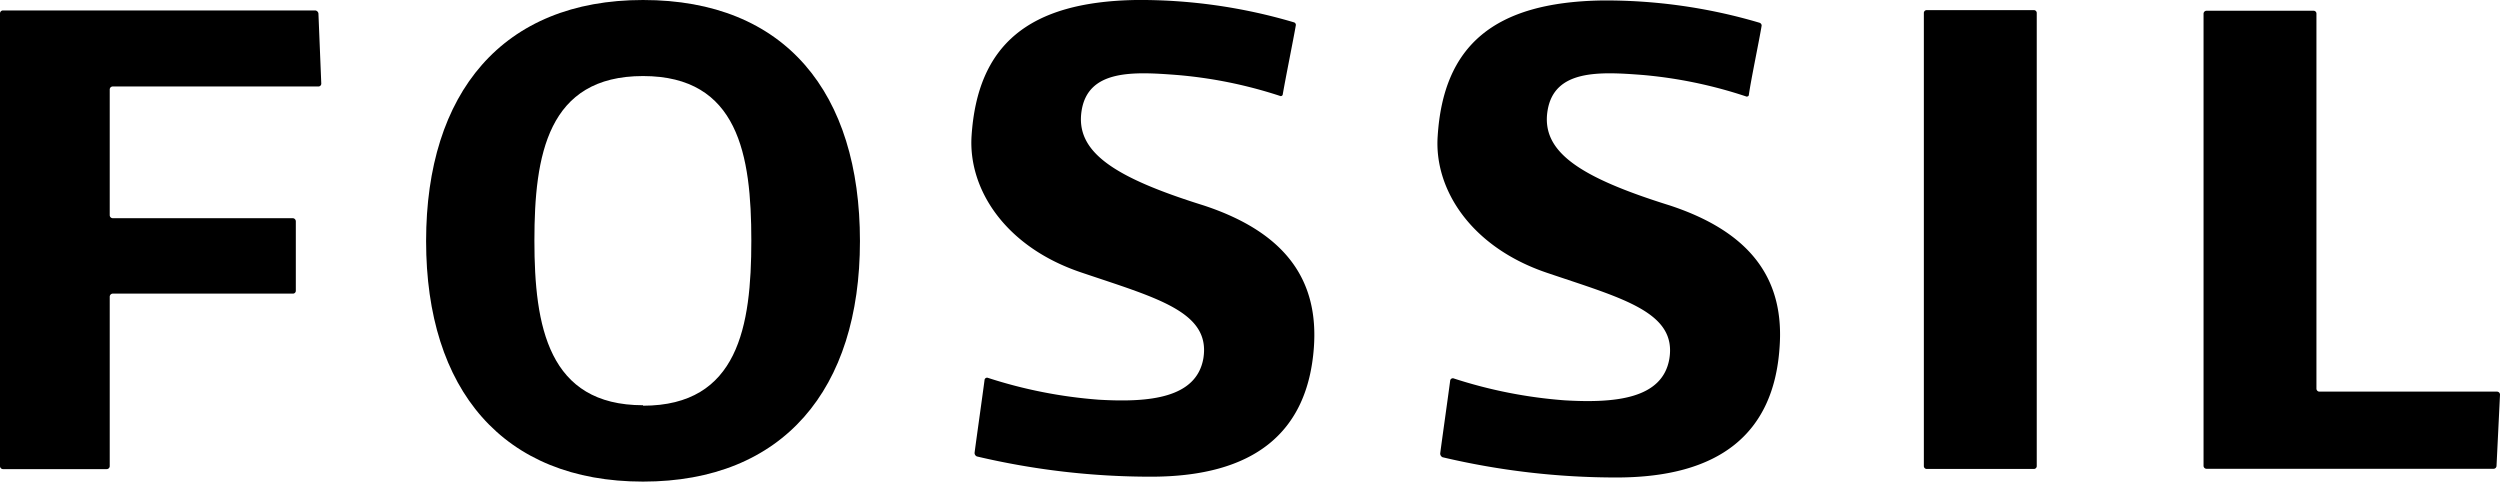
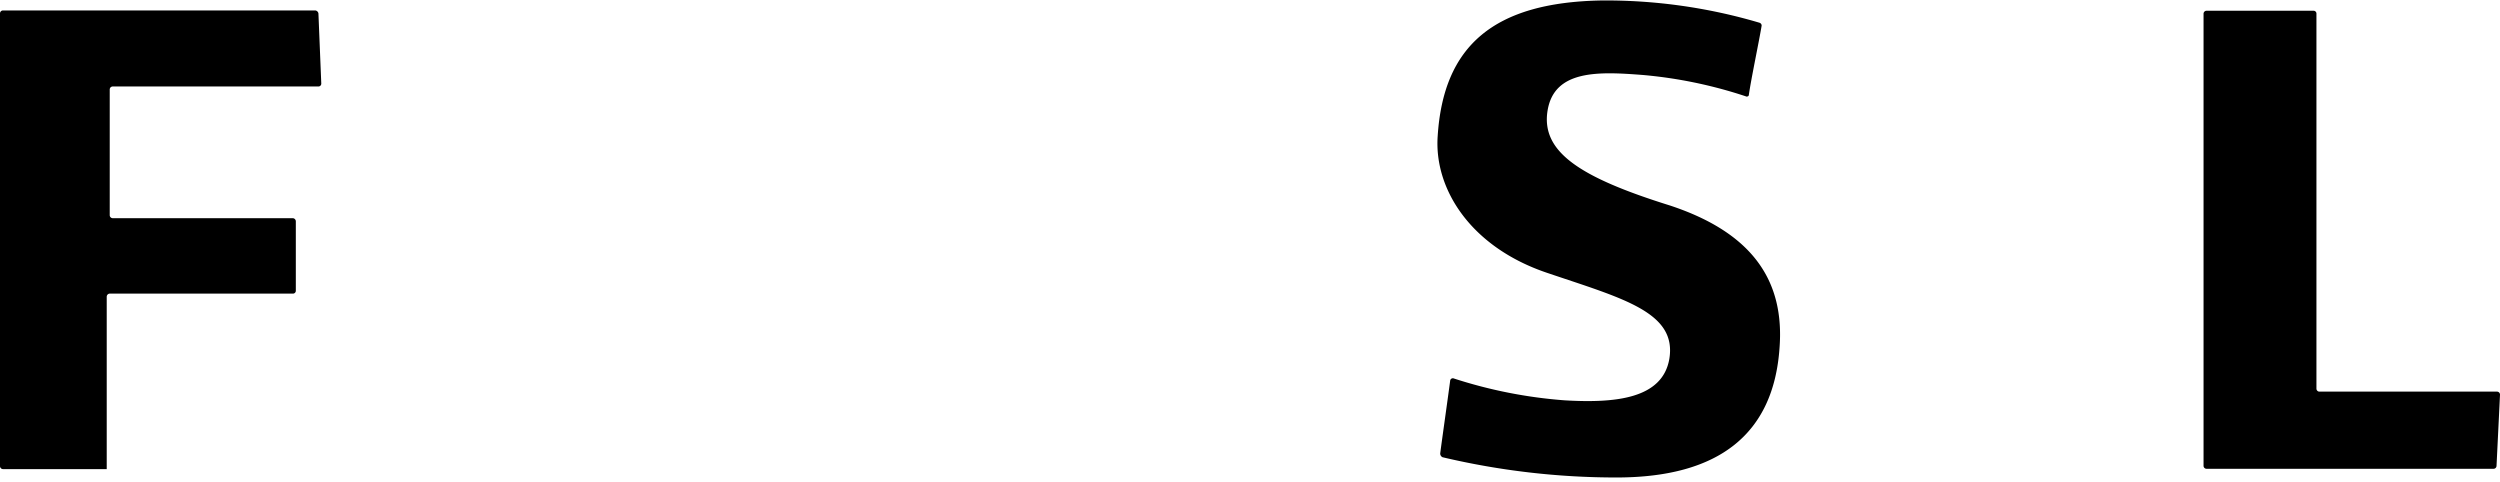
<svg xmlns="http://www.w3.org/2000/svg" width="158.12" height="30.46" viewBox="0 0 158.12 30.46">
  <title>fossil</title>
  <g id="Layer_2" data-name="Layer 2">
    <g id="Layer_1-2" data-name="Layer 1">
      <path d="M105.63,13C99.93,11.22,97.46,9.61,97.88,7s3.26-2.47,6-2.26a28.56,28.56,0,0,1,6.59,1.37s.13,0,.14-.1c.14-1,.67-3.51.81-4.39,0-.11-.08-.16-.13-.18a34.18,34.18,0,0,0-10-1.41c-6.81.12-10,2.86-10.36,8.59-.23,3.34,2.09,7,6.9,8.63s8.25,2.49,7.75,5.46c-.44,2.51-3.4,2.8-6.62,2.61a29.76,29.76,0,0,1-7-1.38.17.17,0,0,0-.24.14c-.13,1-.51,3.67-.63,4.6a.26.26,0,0,0,.15.24,47.83,47.83,0,0,0,11,1.28c6.54,0,9.93-2.8,10.31-8.17C112.88,17.83,110.92,14.75,105.63,13Z" />
-       <path d="M76.15,13C70.45,11.22,68,9.61,68.41,7s3.26-2.47,6-2.26A28.44,28.44,0,0,1,81,6.08s.11,0,.13-.1c.17-1,.68-3.51.83-4.39a.17.17,0,0,0-.13-.18A34.22,34.22,0,0,0,71.83,0c-6.81.12-10,2.86-10.38,8.59-.22,3.34,2.09,7,6.9,8.63s8.24,2.49,7.76,5.45c-.44,2.51-3.4,2.8-6.62,2.61a29.84,29.84,0,0,1-7-1.38.16.16,0,0,0-.22.14c-.13,1-.51,3.67-.63,4.6a.24.24,0,0,0,.15.23,47.94,47.94,0,0,0,11,1.28c6.54,0,9.92-2.8,10.31-8.17C83.4,17.83,81.44,14.75,76.15,13Z" />
-       <path d="M19.94.66H.19A.19.19,0,0,0,0,.85V29.48a.19.19,0,0,0,.19.19H6.75a.19.19,0,0,0,.19-.19V18.76a.2.2,0,0,1,.19-.19H18.51a.18.18,0,0,0,.2-.18V14a.2.2,0,0,0-.2-.2H7.13a.19.19,0,0,1-.19-.19V5.66a.19.19,0,0,1,.19-.19h13a.18.18,0,0,0,.19-.19L20.14.85A.23.23,0,0,0,19.94.66Z" />
-       <path d="M128.64.64h-6.77a.18.18,0,0,0-.19.19V29.48a.18.18,0,0,0,.19.18h6.77a.18.18,0,0,0,.18-.18V.83A.18.18,0,0,0,128.64.64Z" />
+       <path d="M19.94.66H.19A.19.19,0,0,0,0,.85V29.48a.19.19,0,0,0,.19.19H6.75V18.76a.2.2,0,0,1,.19-.19H18.51a.18.18,0,0,0,.2-.18V14a.2.2,0,0,0-.2-.2H7.13a.19.19,0,0,1-.19-.19V5.66a.19.19,0,0,1,.19-.19h13a.18.18,0,0,0,.19-.19L20.14.85A.23.23,0,0,0,19.94.66Z" />
      <path d="M157.92,24.77H146.7a.19.19,0,0,1-.19-.19V.87a.18.18,0,0,0-.19-.19h-6.76a.19.19,0,0,0-.19.19v28.6a.19.19,0,0,0,.19.18H157.7a.19.19,0,0,0,.2-.18l.22-4.5A.19.19,0,0,0,157.92,24.77Z" />
-       <path d="M40.67,0C31.79,0,26.95,5.86,26.95,15.25S31.8,30.46,40.67,30.46s13.72-5.83,13.72-15.21S49.68,0,40.67,0Zm0,25.63c-6,0-6.87-5-6.87-10.41s.83-10.41,6.87-10.41,6.85,5,6.85,10.41S46.7,25.66,40.67,25.66Z" />
    </g>
  </g>
</svg>